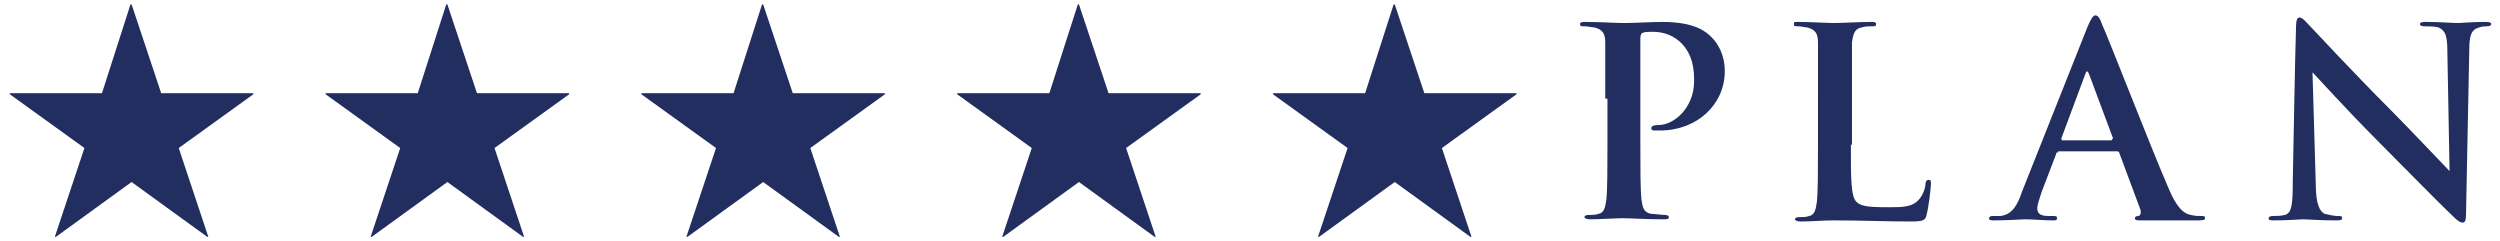
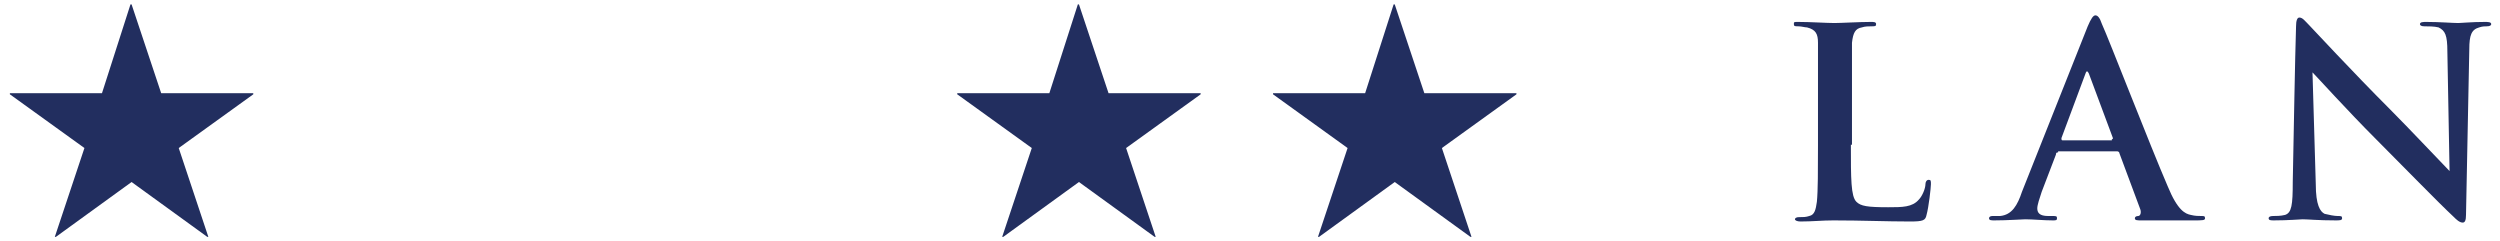
<svg xmlns="http://www.w3.org/2000/svg" version="1.1" id="レイヤー_1" x="0px" y="0px" width="228px" height="22px" viewBox="0 0 228 22" style="enable-background:new 0 0 228 22;" xml:space="preserve">
  <style type="text/css">
	.st0{fill:#222E5F;}
</style>
  <g>
    <g>
      <path class="st0" d="M14.7,8.5h8.4v0.1l-6.8,4.9l2.7,8.1l-0.1,0l-6.9-5l-6.9,5l-0.1,0l2.7-8.1L0.9,8.6V8.5h8.4l2.6-8.1H12    L14.7,8.5z" />
-       <path class="st0" d="M43.5,8.5h8.4v0.1l-6.8,4.9l2.7,8.1l-0.1,0l-6.9-5l-6.9,5l-0.1,0l2.7-8.1l-6.8-4.9V8.5h8.4l2.6-8.1h0.1    L43.5,8.5z" />
-       <path class="st0" d="M72.3,8.5h8.4v0.1l-6.8,4.9l2.7,8.1l-0.1,0l-6.9-5l-6.9,5l-0.1,0l2.7-8.1l-6.8-4.9V8.5h8.4l2.6-8.1h0.1    L72.3,8.5z" />
      <path class="st0" d="M101.1,8.5h8.4v0.1l-6.8,4.9l2.7,8.1l-0.1,0l-6.9-5l-6.9,5l-0.1,0l2.7-8.1l-6.8-4.9V8.5h8.4l2.6-8.1h0.1    L101.1,8.5z" />
-       <path class="st0" d="M129.9,8.5h8.4v0.1l-6.8,4.9l2.7,8.1l-0.1,0l-6.9-5l-6.9,5l-0.1,0l2.7-8.1l-6.8-4.9V8.5h8.4l2.6-8.1h0.1    L129.9,8.5z" />
-       <path class="st0" d="M146.4,9c0-3.6,0-4.3,0-5.1c0-0.8-0.2-1.2-1-1.4c-0.2,0-0.6-0.1-0.9-0.1c-0.3,0-0.4,0-0.4-0.2    s0.2-0.2,0.5-0.2c1.3,0,2.8,0.1,3.5,0.1c1,0,2.4-0.1,3.5-0.1c3,0,4,0.9,4.5,1.4c0.5,0.5,1.2,1.5,1.2,3.1c0,3-2.5,5.4-5.9,5.4    c-0.1,0-0.4,0-0.5,0c-0.1,0-0.3,0-0.3-0.2c0-0.2,0.2-0.3,0.7-0.3c1.3,0,3.2-1.5,3.2-4c0-0.8,0-2.4-1.3-3.6    c-0.9-0.8-1.9-0.9-2.5-0.9c-0.4,0-0.7,0-0.9,0.1c-0.1,0-0.2,0.2-0.2,0.5v9.6c0,2.2,0,4.1,0.1,5.1c0.1,0.7,0.2,1.2,0.9,1.3    c0.3,0,0.9,0.1,1.2,0.1c0.3,0,0.4,0.1,0.4,0.2c0,0.2-0.2,0.2-0.5,0.2c-1.6,0-3.1-0.1-3.7-0.1c-0.6,0-2.1,0.1-3,0.1    c-0.3,0-0.5-0.1-0.5-0.2c0-0.1,0.1-0.2,0.4-0.2c0.4,0,0.6,0,0.9-0.1c0.5-0.1,0.6-0.6,0.7-1.3c0.1-1,0.1-2.9,0.1-5.1V9z" />
+       <path class="st0" d="M129.9,8.5h8.4v0.1l-6.8,4.9l2.7,8.1l-0.1,0l-6.9-5l-6.9,5l-0.1,0l2.7-8.1l-6.8-4.9V8.5h8.4l2.6-8.1h0.1    L129.9,8.5" />
      <path class="st0" d="M168.8,13.2c0,3.1,0,4.7,0.5,5.2c0.4,0.4,1,0.5,2.9,0.5c1.3,0,2.2,0,2.8-0.7c0.3-0.3,0.6-1,0.6-1.4    c0-0.2,0.1-0.4,0.3-0.4c0.2,0,0.2,0.1,0.2,0.4c0,0.3-0.2,2.1-0.4,2.8c-0.1,0.5-0.3,0.6-1.5,0.6c-2.2,0-4.4-0.1-7-0.1    c-1,0-1.9,0.1-3,0.1c-0.3,0-0.5-0.1-0.5-0.2c0-0.1,0.1-0.2,0.4-0.2c0.4,0,0.6,0,0.9-0.1c0.5-0.1,0.6-0.6,0.7-1.3    c0.1-1,0.1-2.9,0.1-5.1V9c0-3.6,0-4.3,0-5.1c0-0.8-0.2-1.2-1-1.4c-0.2,0-0.5-0.1-0.8-0.1c-0.3,0-0.4,0-0.4-0.2S163.6,2,164,2    c1.1,0,2.6,0.1,3.3,0.1c0.6,0,2.3-0.1,3.3-0.1c0.3,0,0.5,0,0.5,0.2s-0.1,0.2-0.4,0.2c-0.3,0-0.6,0-0.9,0.1    c-0.6,0.1-0.8,0.5-0.9,1.4c0,0.8,0,1.4,0,5.1V13.2z" />
      <path class="st0" d="M187.7,13.9c-0.1,0-0.2,0-0.2,0.2l-1.3,3.4c-0.2,0.6-0.4,1.2-0.4,1.5c0,0.4,0.2,0.7,1,0.7c0.1,0,0.3,0,0.4,0    c0.3,0,0.4,0,0.4,0.2c0,0.2-0.1,0.2-0.4,0.2c-0.8,0-1.8-0.1-2.5-0.1c-0.3,0-1.6,0.1-2.8,0.1c-0.3,0-0.5,0-0.5-0.2    c0-0.1,0.1-0.2,0.3-0.2c0.2,0,0.5,0,0.7,0c1.1-0.1,1.6-1,2-2.2l6-15.1c0.3-0.7,0.5-1,0.7-1c0.2,0,0.4,0.2,0.6,0.8    c0.6,1.3,4.4,11.1,6,14.8c0.9,2.2,1.6,2.5,2.1,2.6c0.4,0.1,0.7,0.1,1,0.1c0.2,0,0.3,0,0.3,0.2c0,0.2-0.2,0.2-1.1,0.2    c-0.9,0-2.8,0-4.7,0c-0.4,0-0.6,0-0.6-0.2c0-0.1,0.1-0.2,0.3-0.2c0.2,0,0.3-0.3,0.2-0.6l-1.9-5.1c0-0.1-0.1-0.2-0.2-0.2H187.7z     M192.6,12.7c0.1,0,0.1-0.1,0.1-0.1l-2.2-5.9c-0.1-0.2-0.2-0.3-0.3,0l-2.2,5.9c0,0.1,0,0.2,0.1,0.2H192.6z" />
      <path class="st0" d="M209.4,2.4c0-0.5,0.1-0.8,0.3-0.8c0.3,0,0.5,0.3,0.9,0.7c0.3,0.3,3.9,4.2,7.4,7.7c1.6,1.6,5,5.2,5.4,5.6    l-0.2-10.9c0-1.5-0.2-1.9-0.8-2.2c-0.4-0.1-0.9-0.1-1.3-0.1c-0.3,0-0.4-0.1-0.4-0.2c0-0.2,0.3-0.2,0.6-0.2c1.2,0,2.4,0.1,2.9,0.1    c0.3,0,1.2-0.1,2.4-0.1c0.3,0,0.6,0,0.6,0.2c0,0.1-0.1,0.2-0.4,0.2c-0.2,0-0.4,0-0.7,0.1c-0.7,0.2-0.9,0.7-0.9,2    c-0.1,5.1-0.2,10.1-0.3,15.1c0,0.5-0.1,0.7-0.3,0.7c-0.3,0-0.6-0.3-0.8-0.5c-1.5-1.4-4.6-4.6-7.1-7.1c-2.6-2.6-5.4-5.7-5.8-6.1    l0.3,10.2c0,1.9,0.4,2.5,0.8,2.7c0.4,0.1,0.9,0.2,1.2,0.2c0.3,0,0.4,0,0.4,0.2c0,0.2-0.2,0.2-0.6,0.2c-1.6,0-2.5-0.1-3-0.1    c-0.2,0-1.3,0.1-2.6,0.1c-0.3,0-0.5,0-0.5-0.2c0-0.1,0.1-0.2,0.4-0.2c0.3,0,0.7,0,1.1-0.1c0.6-0.2,0.7-0.9,0.7-3    C209.2,11.6,209.3,5.6,209.4,2.4z" />
    </g>
  </g>
</svg>